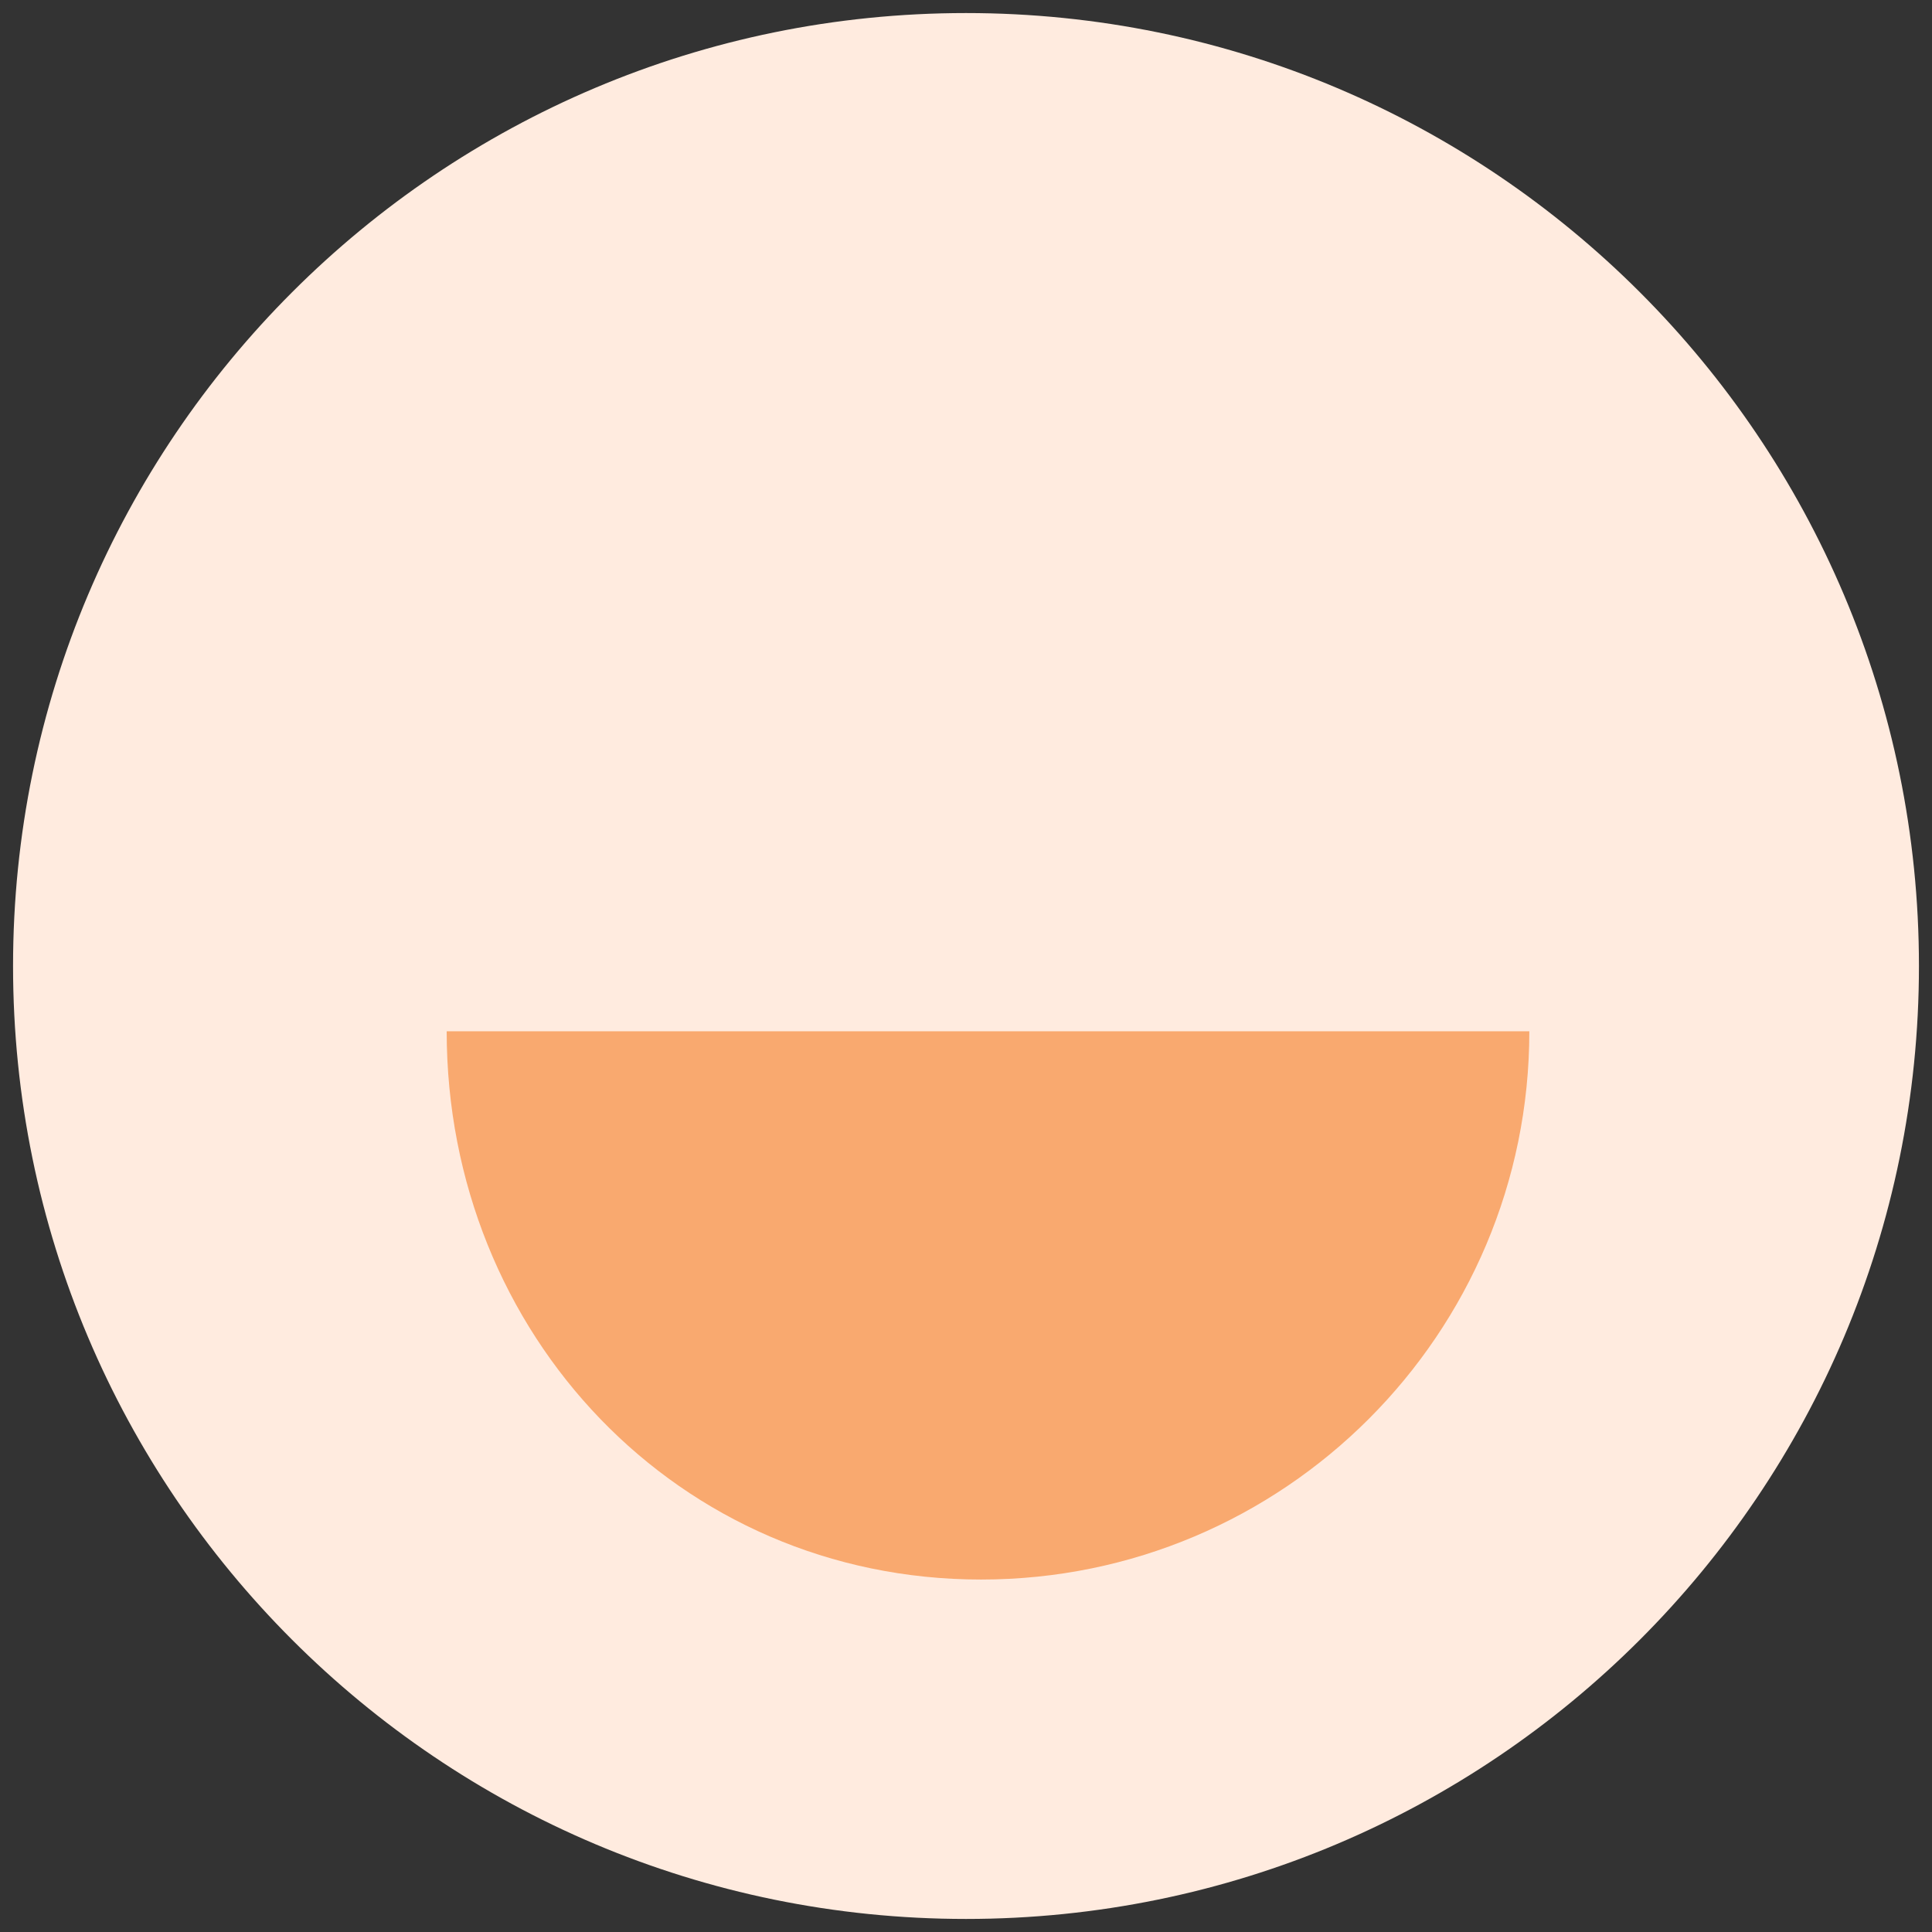
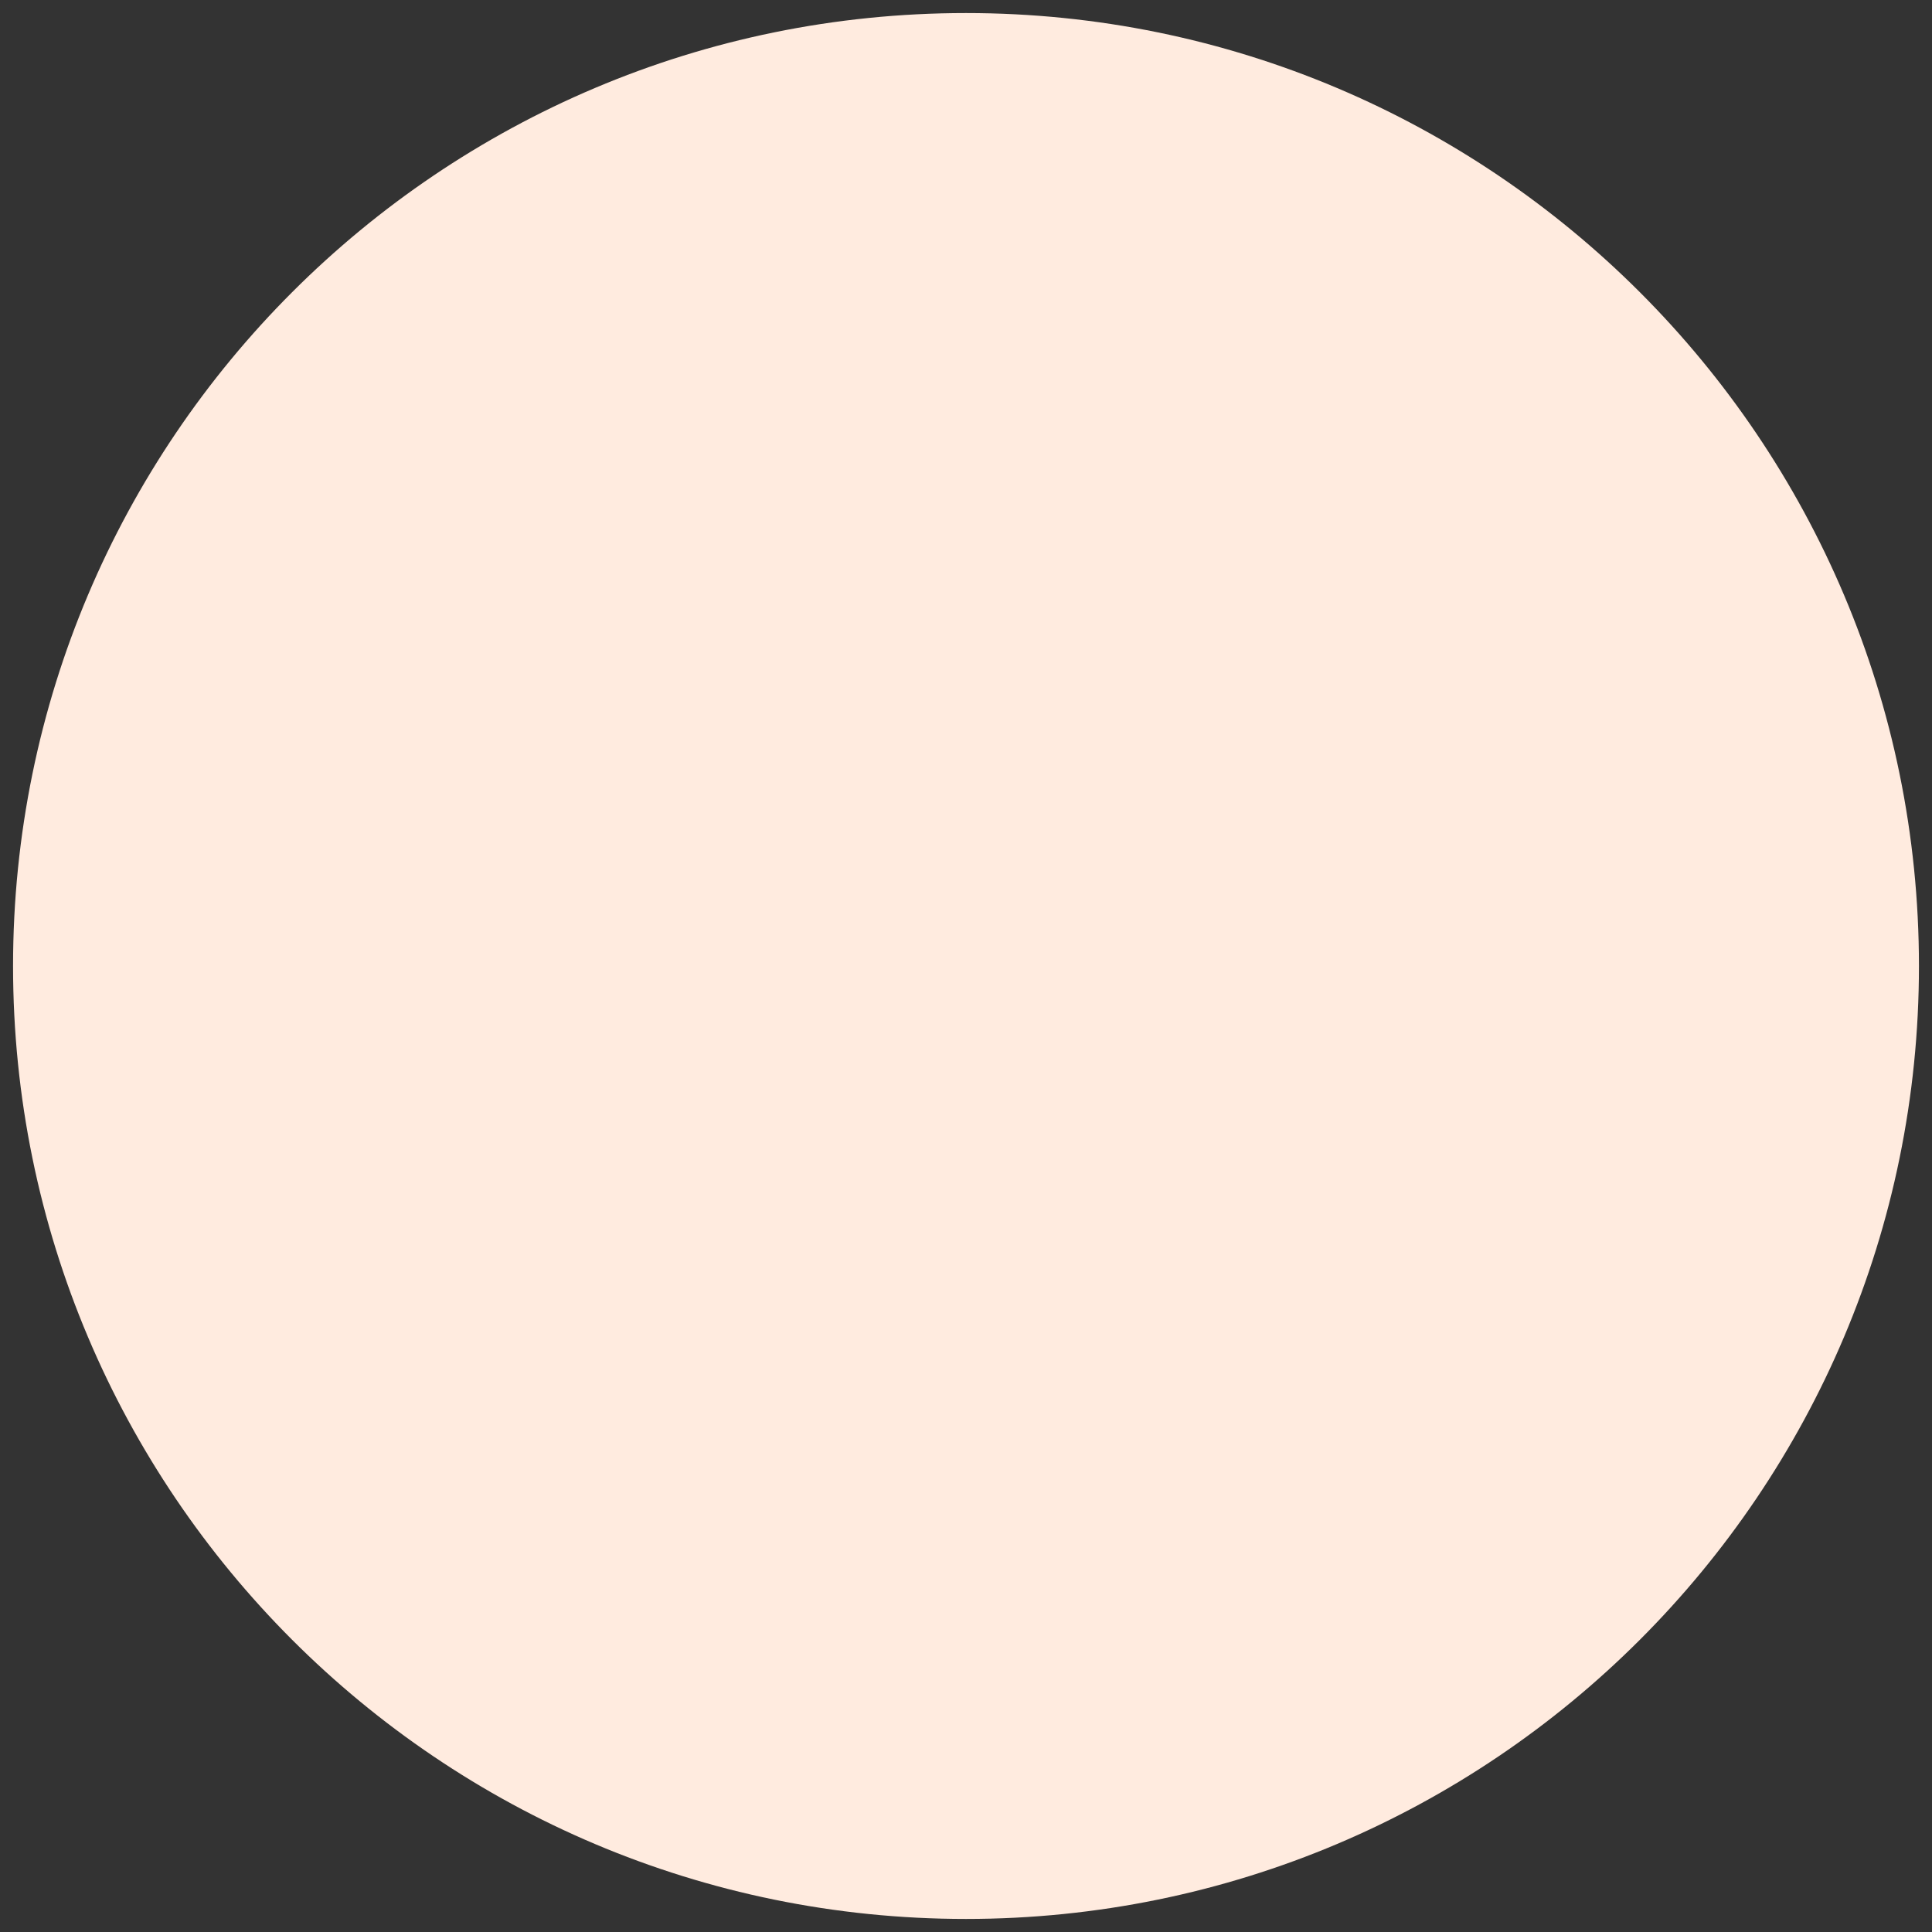
<svg xmlns="http://www.w3.org/2000/svg" width="74px" height="74px" viewBox="0 0 74 74" version="1.1">
  <rect x="0" y="0" width="74" height="74" fill="#333333" stroke="none" />
  <g id="Group-2" transform="translate(0.5 0.5)">
    <path d="M36.5 73C56.658 73 73 56.658 73 36.5C73 16.342 56.658 0 36.5 0C16.342 0 0 16.342 0 36.5C0 56.658 16.342 73 36.5 73Z" id="Oval-Copy-7" fill="#FFEBDF" fill-rule="evenodd" stroke="none" />
-     <path d="M16.609 39C16.609 50.598 25.479 60 37.077 60C48.675 60 58.077 50.598 58.077 39C58.077 39 16.609 39 16.609 39Z" id="Path" fill="#F9A96F" fill-rule="evenodd" stroke="none" />
  </g>
</svg>